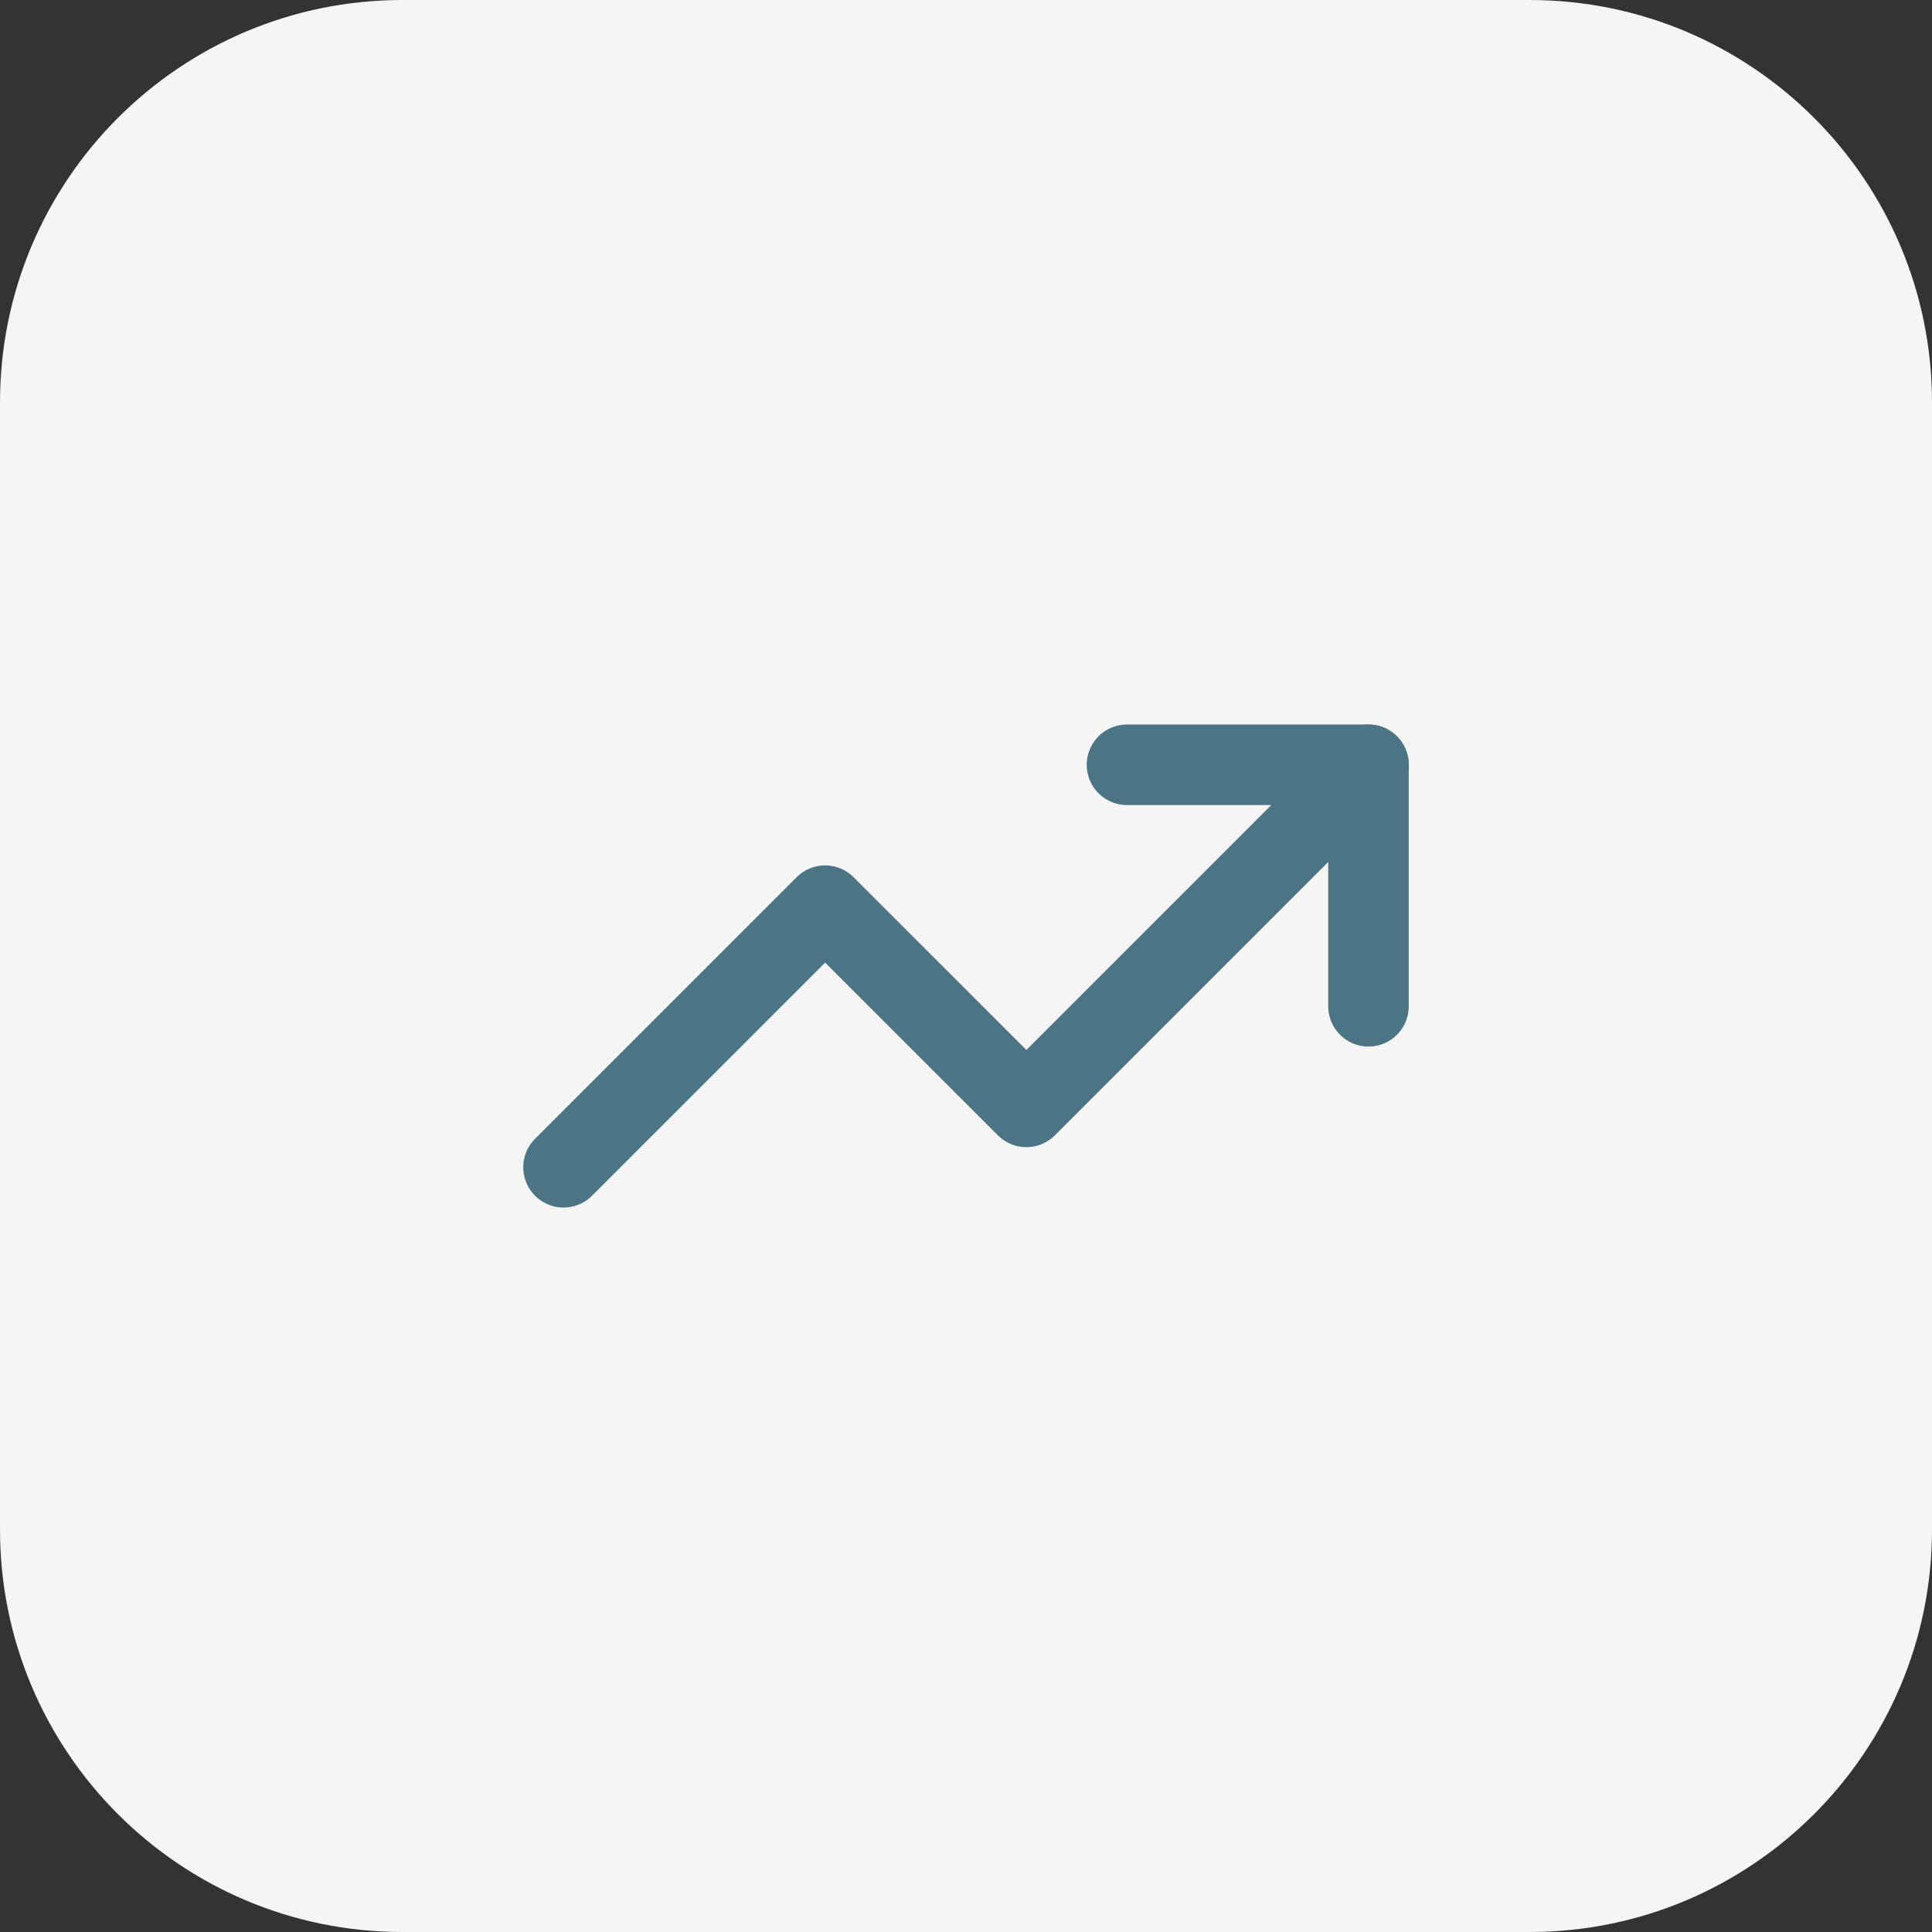
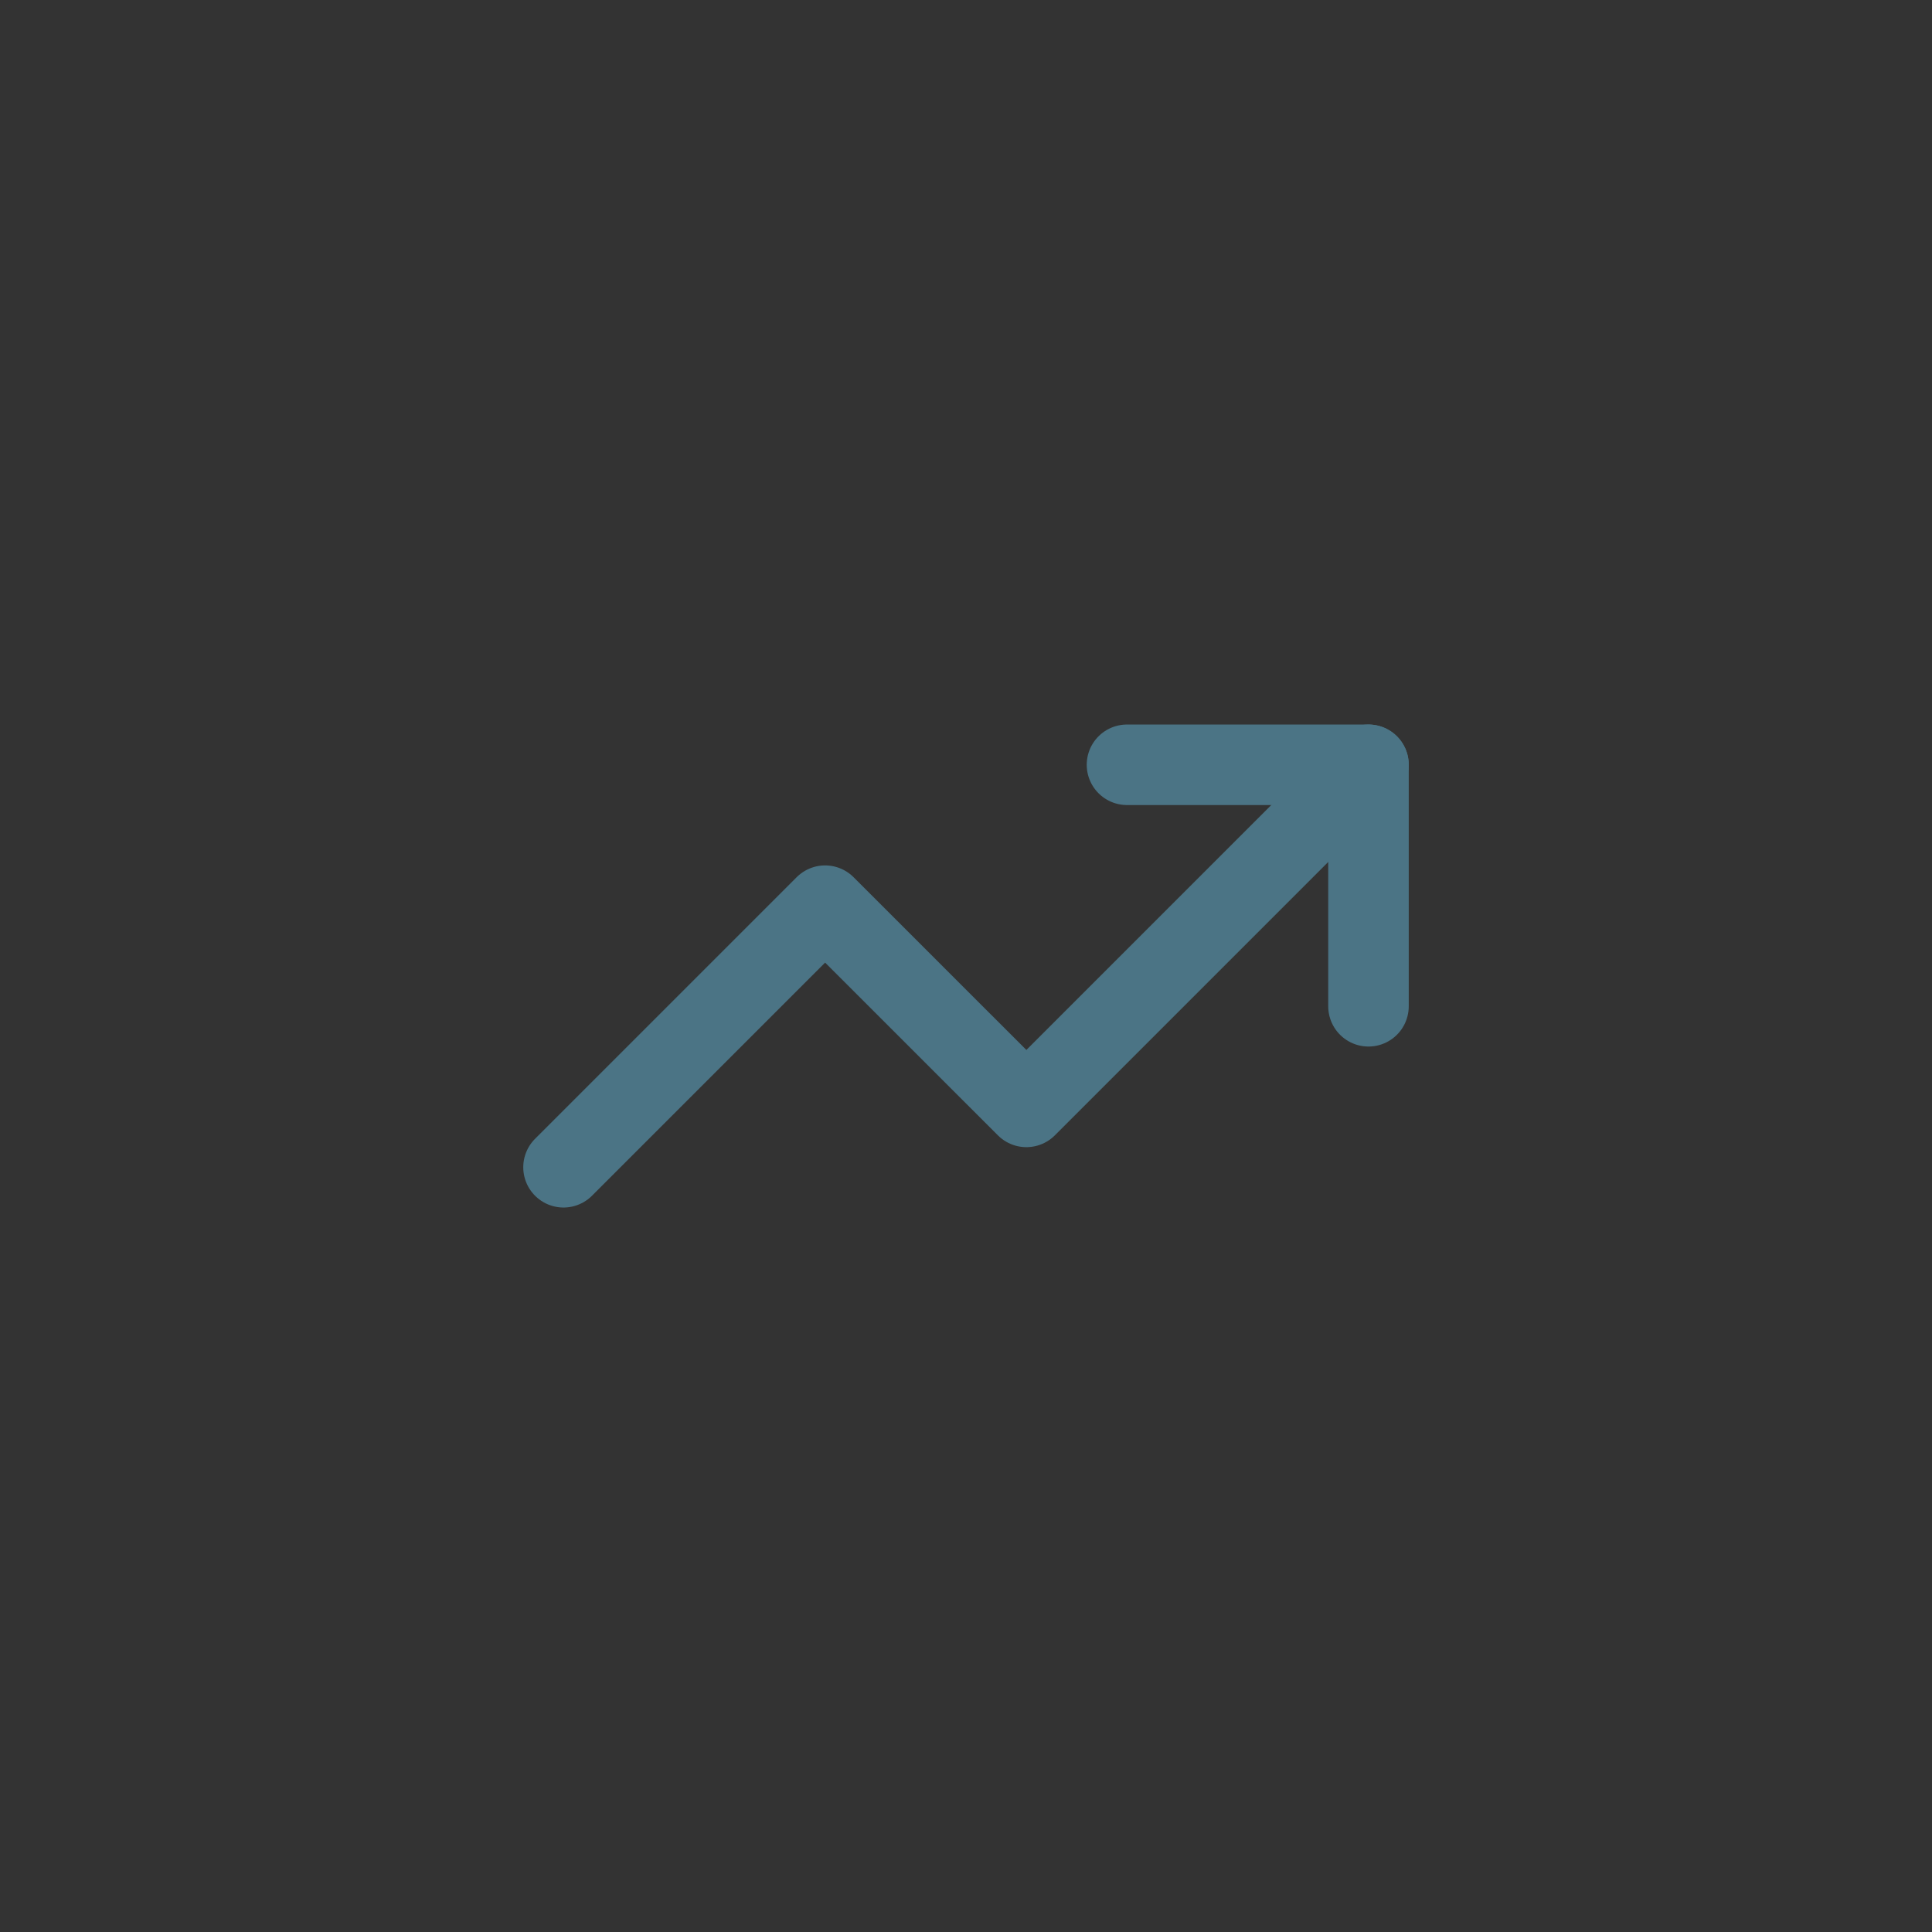
<svg xmlns="http://www.w3.org/2000/svg" width="40" height="40" viewBox="0 0 40 40" fill="none">
  <rect x="0" y="0" width="40" height="40" fill="#333333" stroke="none" />
-   <path d="M0 8.333C0 3.731 3.731 0 8.333 0H31.667C36.269 0 40 3.731 40 8.333V31.667C40 36.269 36.269 40 31.667 40H8.333C3.731 40 0 36.269 0 31.667V8.333Z" fill="#F5F5F5" />
  <path d="M23.333 15.834H28.333V20.834" stroke="#4B7485" stroke-width="1.667" stroke-linecap="round" stroke-linejoin="round" />
  <path d="M28.333 15.834L21.25 22.917L17.083 18.751L11.667 24.167" stroke="#4B7485" stroke-width="1.667" stroke-linecap="round" stroke-linejoin="round" />
</svg>